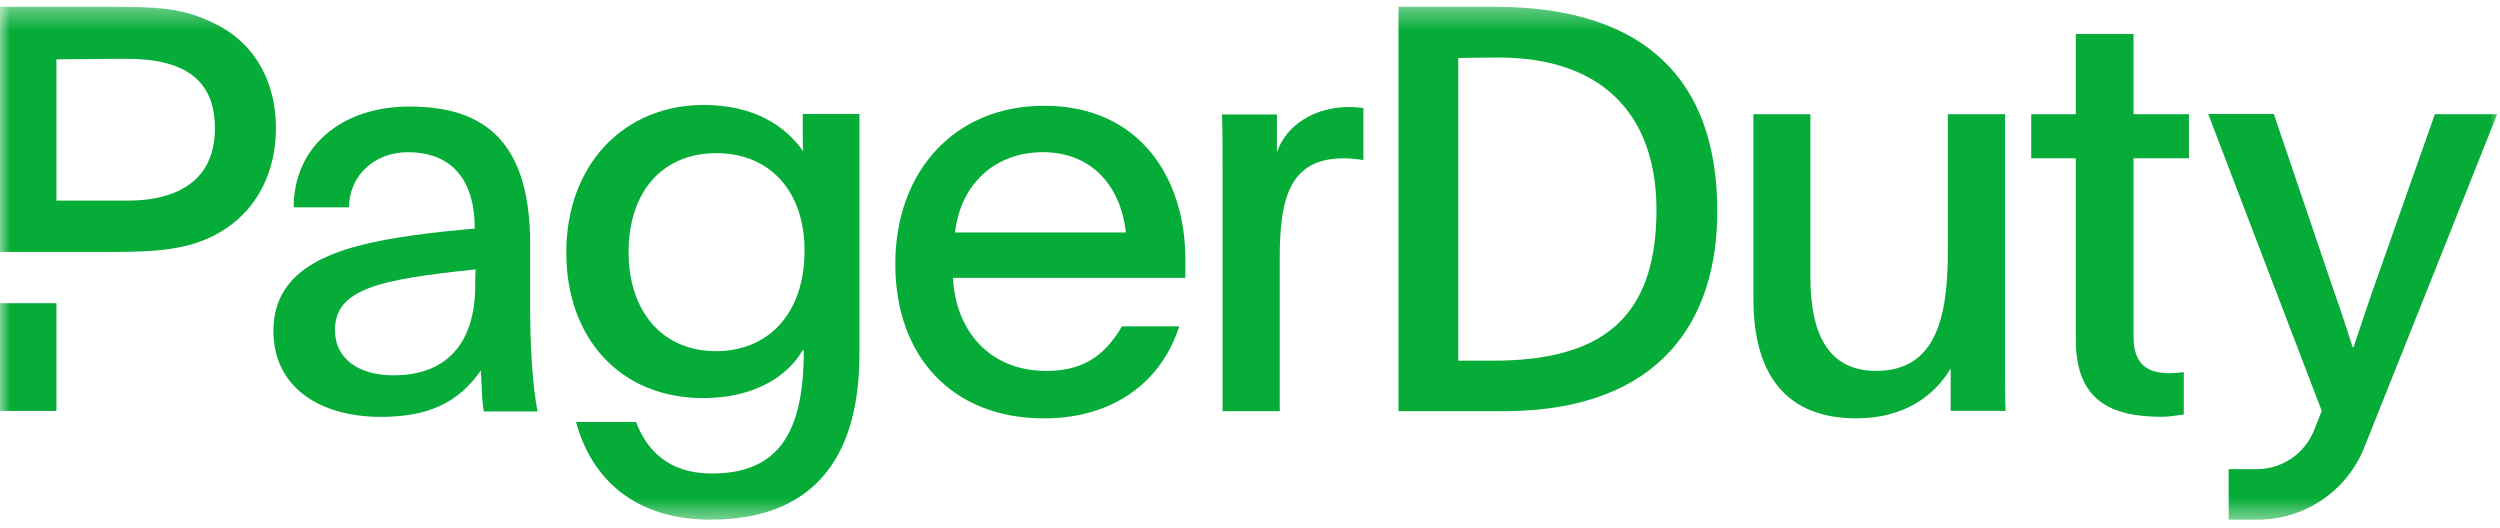
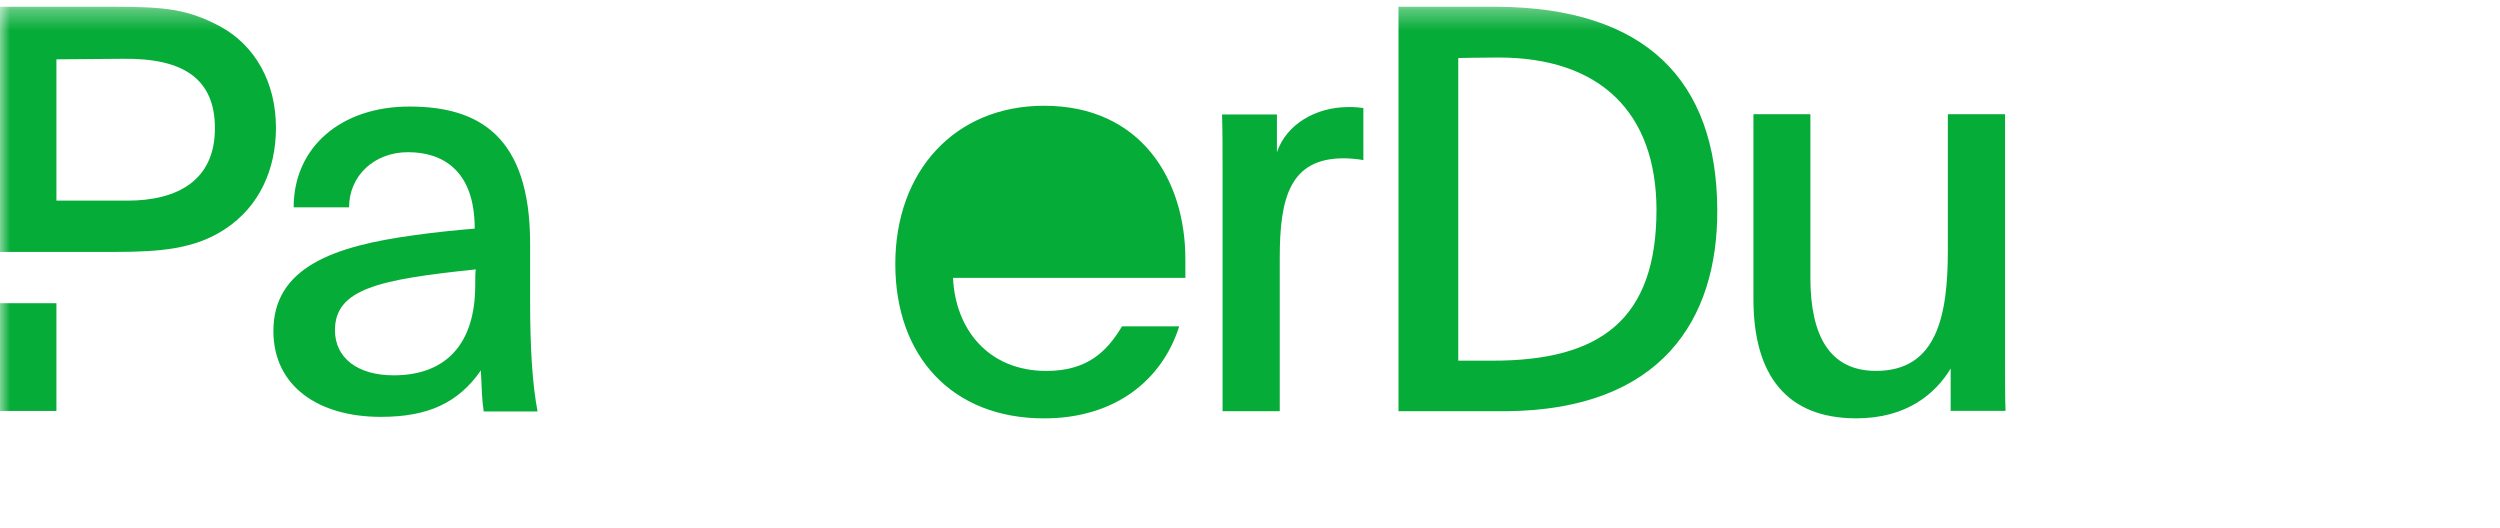
<svg xmlns="http://www.w3.org/2000/svg" width="123" height="26" viewBox="0 0 123 26" fill="none">
  <mask id="mask0_674_6228" style="mask-type:luminance" maskUnits="userSpaceOnUse" x="0" y="0" width="123" height="26">
    <path d="M123 0.332H0V25.568H123V0.332Z" fill="white" />
  </mask>
  <g mask="url(#mask0_674_6228)">
-     <path d="M119.795 5.618L117.019 13.492C116.514 14.905 116.262 15.713 115.795 17.075H115.745C115.379 15.902 115.051 14.955 114.571 13.567L111.871 5.605H108.641L114.23 20.217C114.104 20.532 113.978 20.861 113.839 21.201C113.372 22.337 112.262 23.081 111.038 23.081H109.65V25.567H111.076C113.385 25.567 115.467 24.166 116.325 22.009C118.104 17.555 121.132 9.971 122.861 5.618H119.795Z" fill="#06AC38" />
-     <path d="M42.284 17.416C42.284 22.703 39.861 25.567 34.965 25.567C31.319 25.567 29.123 23.649 28.341 20.76H31.293C31.798 22.097 32.845 23.296 35.016 23.296C38.359 23.296 39.546 21.214 39.546 17.252C39.52 17.252 39.52 17.227 39.495 17.227C38.776 18.476 37.161 19.586 34.599 19.586C30.486 19.586 27.861 16.609 27.861 12.432C27.861 8.091 30.7 5.164 34.625 5.164C37.161 5.164 38.688 6.249 39.52 7.448C39.495 7.145 39.495 6.83 39.495 6.527V5.606H42.284V17.416ZM30.927 12.407C30.927 15.246 32.517 17.277 35.243 17.277C37.691 17.277 39.583 15.549 39.583 12.319C39.583 9.454 37.918 7.536 35.243 7.536C32.568 7.536 30.927 9.454 30.927 12.407Z" fill="#06AC38" />
-     <path d="M46.888 13.657C47.001 16.219 48.642 18.25 51.481 18.25C53.487 18.25 54.459 17.304 55.203 16.055H58.017C57.184 18.692 54.875 20.584 51.367 20.584C46.863 20.584 44.049 17.556 44.049 12.988C44.049 8.421 46.976 5.203 51.367 5.203C56.124 5.203 58.32 8.824 58.32 12.749V13.67H46.888V13.657ZM55.392 11.436C55.14 9.127 53.689 7.487 51.304 7.487C49.02 7.487 47.266 8.989 46.989 11.436H55.392Z" fill="#06AC38" />
+     <path d="M46.888 13.657C47.001 16.219 48.642 18.25 51.481 18.25C53.487 18.25 54.459 17.304 55.203 16.055H58.017C57.184 18.692 54.875 20.584 51.367 20.584C46.863 20.584 44.049 17.556 44.049 12.988C44.049 8.421 46.976 5.203 51.367 5.203C56.124 5.203 58.32 8.824 58.32 12.749V13.67H46.888V13.657ZM55.392 11.436C55.14 9.127 53.689 7.487 51.304 7.487H55.392Z" fill="#06AC38" />
    <path d="M62.825 5.619V7.486C63.292 6.124 64.718 5.266 66.358 5.266C66.724 5.266 66.888 5.291 67.078 5.316V7.878C66.825 7.827 66.409 7.789 66.106 7.789C63.469 7.789 62.964 9.732 62.964 12.66V20.23H60.15V8.243C60.15 7.322 60.15 6.515 60.125 5.632H62.825V5.619Z" fill="#06AC38" />
    <path d="M95.973 18.134C95.216 19.383 93.802 20.582 91.329 20.582C87.935 20.582 86.269 18.5 86.269 14.715V5.617H89.071V13.655C89.071 16.519 90.017 18.248 92.301 18.248C95.304 18.248 95.834 15.522 95.834 12.317V5.617H98.648V18.021C98.648 18.778 98.648 19.497 98.673 20.216H95.973V18.134Z" fill="#06AC38" />
-     <path d="M104.97 5.617H107.696V7.788H104.97V16.557C104.97 17.945 105.664 18.361 106.749 18.361C106.939 18.361 107.279 18.336 107.443 18.311V20.393C107.027 20.444 106.724 20.507 106.358 20.507C103.771 20.507 102.131 19.649 102.131 16.721V7.788H99.936V5.617H102.131V1.668H104.97V5.617Z" fill="#06AC38" />
    <path d="M2.776 14.918H-0.139V20.218H2.776V14.918Z" fill="#06AC38" />
    <path d="M10.839 1.304C9.274 0.471 8.189 0.332 5.628 0.332H-0.139V12.395H2.776H3.155H5.603C7.886 12.395 9.59 12.256 11.091 11.259C12.732 10.174 13.577 8.37 13.577 6.288C13.577 4.029 12.53 2.225 10.839 1.304ZM6.271 9.871H2.776V2.919L6.069 2.893C9.072 2.856 10.574 3.916 10.574 6.313C10.574 8.887 8.719 9.871 6.271 9.871Z" fill="#06AC38" />
    <path d="M68.793 0.332H73.663C80.957 0.383 84.465 3.941 84.49 10.325C84.515 15.764 81.701 20.155 74.143 20.231H68.806V0.332H68.793ZM71.746 17.745H73.449C78.736 17.745 81.499 15.726 81.499 10.313C81.487 5.556 78.749 2.83 73.727 2.83C72.755 2.83 71.746 2.856 71.746 2.856V17.745Z" fill="#06AC38" />
    <path d="M23.798 20.232C23.71 19.652 23.71 19.286 23.659 18.226C22.549 19.816 21.073 20.51 18.738 20.51C15.672 20.51 13.451 19.008 13.451 16.283C13.451 13.141 16.454 12.106 20.353 11.576C21.325 11.438 22.41 11.324 23.356 11.248C23.356 8.359 21.754 7.488 20.076 7.488C18.397 7.488 17.174 8.662 17.174 10.201H14.448C14.448 7.236 16.782 5.242 20.139 5.242C23.495 5.242 26.082 6.63 26.082 11.98V14.819C26.082 17.179 26.195 18.907 26.448 20.245H23.798V20.232ZM16.48 16.245C16.48 17.608 17.59 18.466 19.369 18.466C21.981 18.466 23.381 16.876 23.381 14.037C23.381 13.671 23.382 13.419 23.407 13.255C18.65 13.747 16.48 14.214 16.48 16.245Z" fill="#06AC38" />
  </g>
</svg>